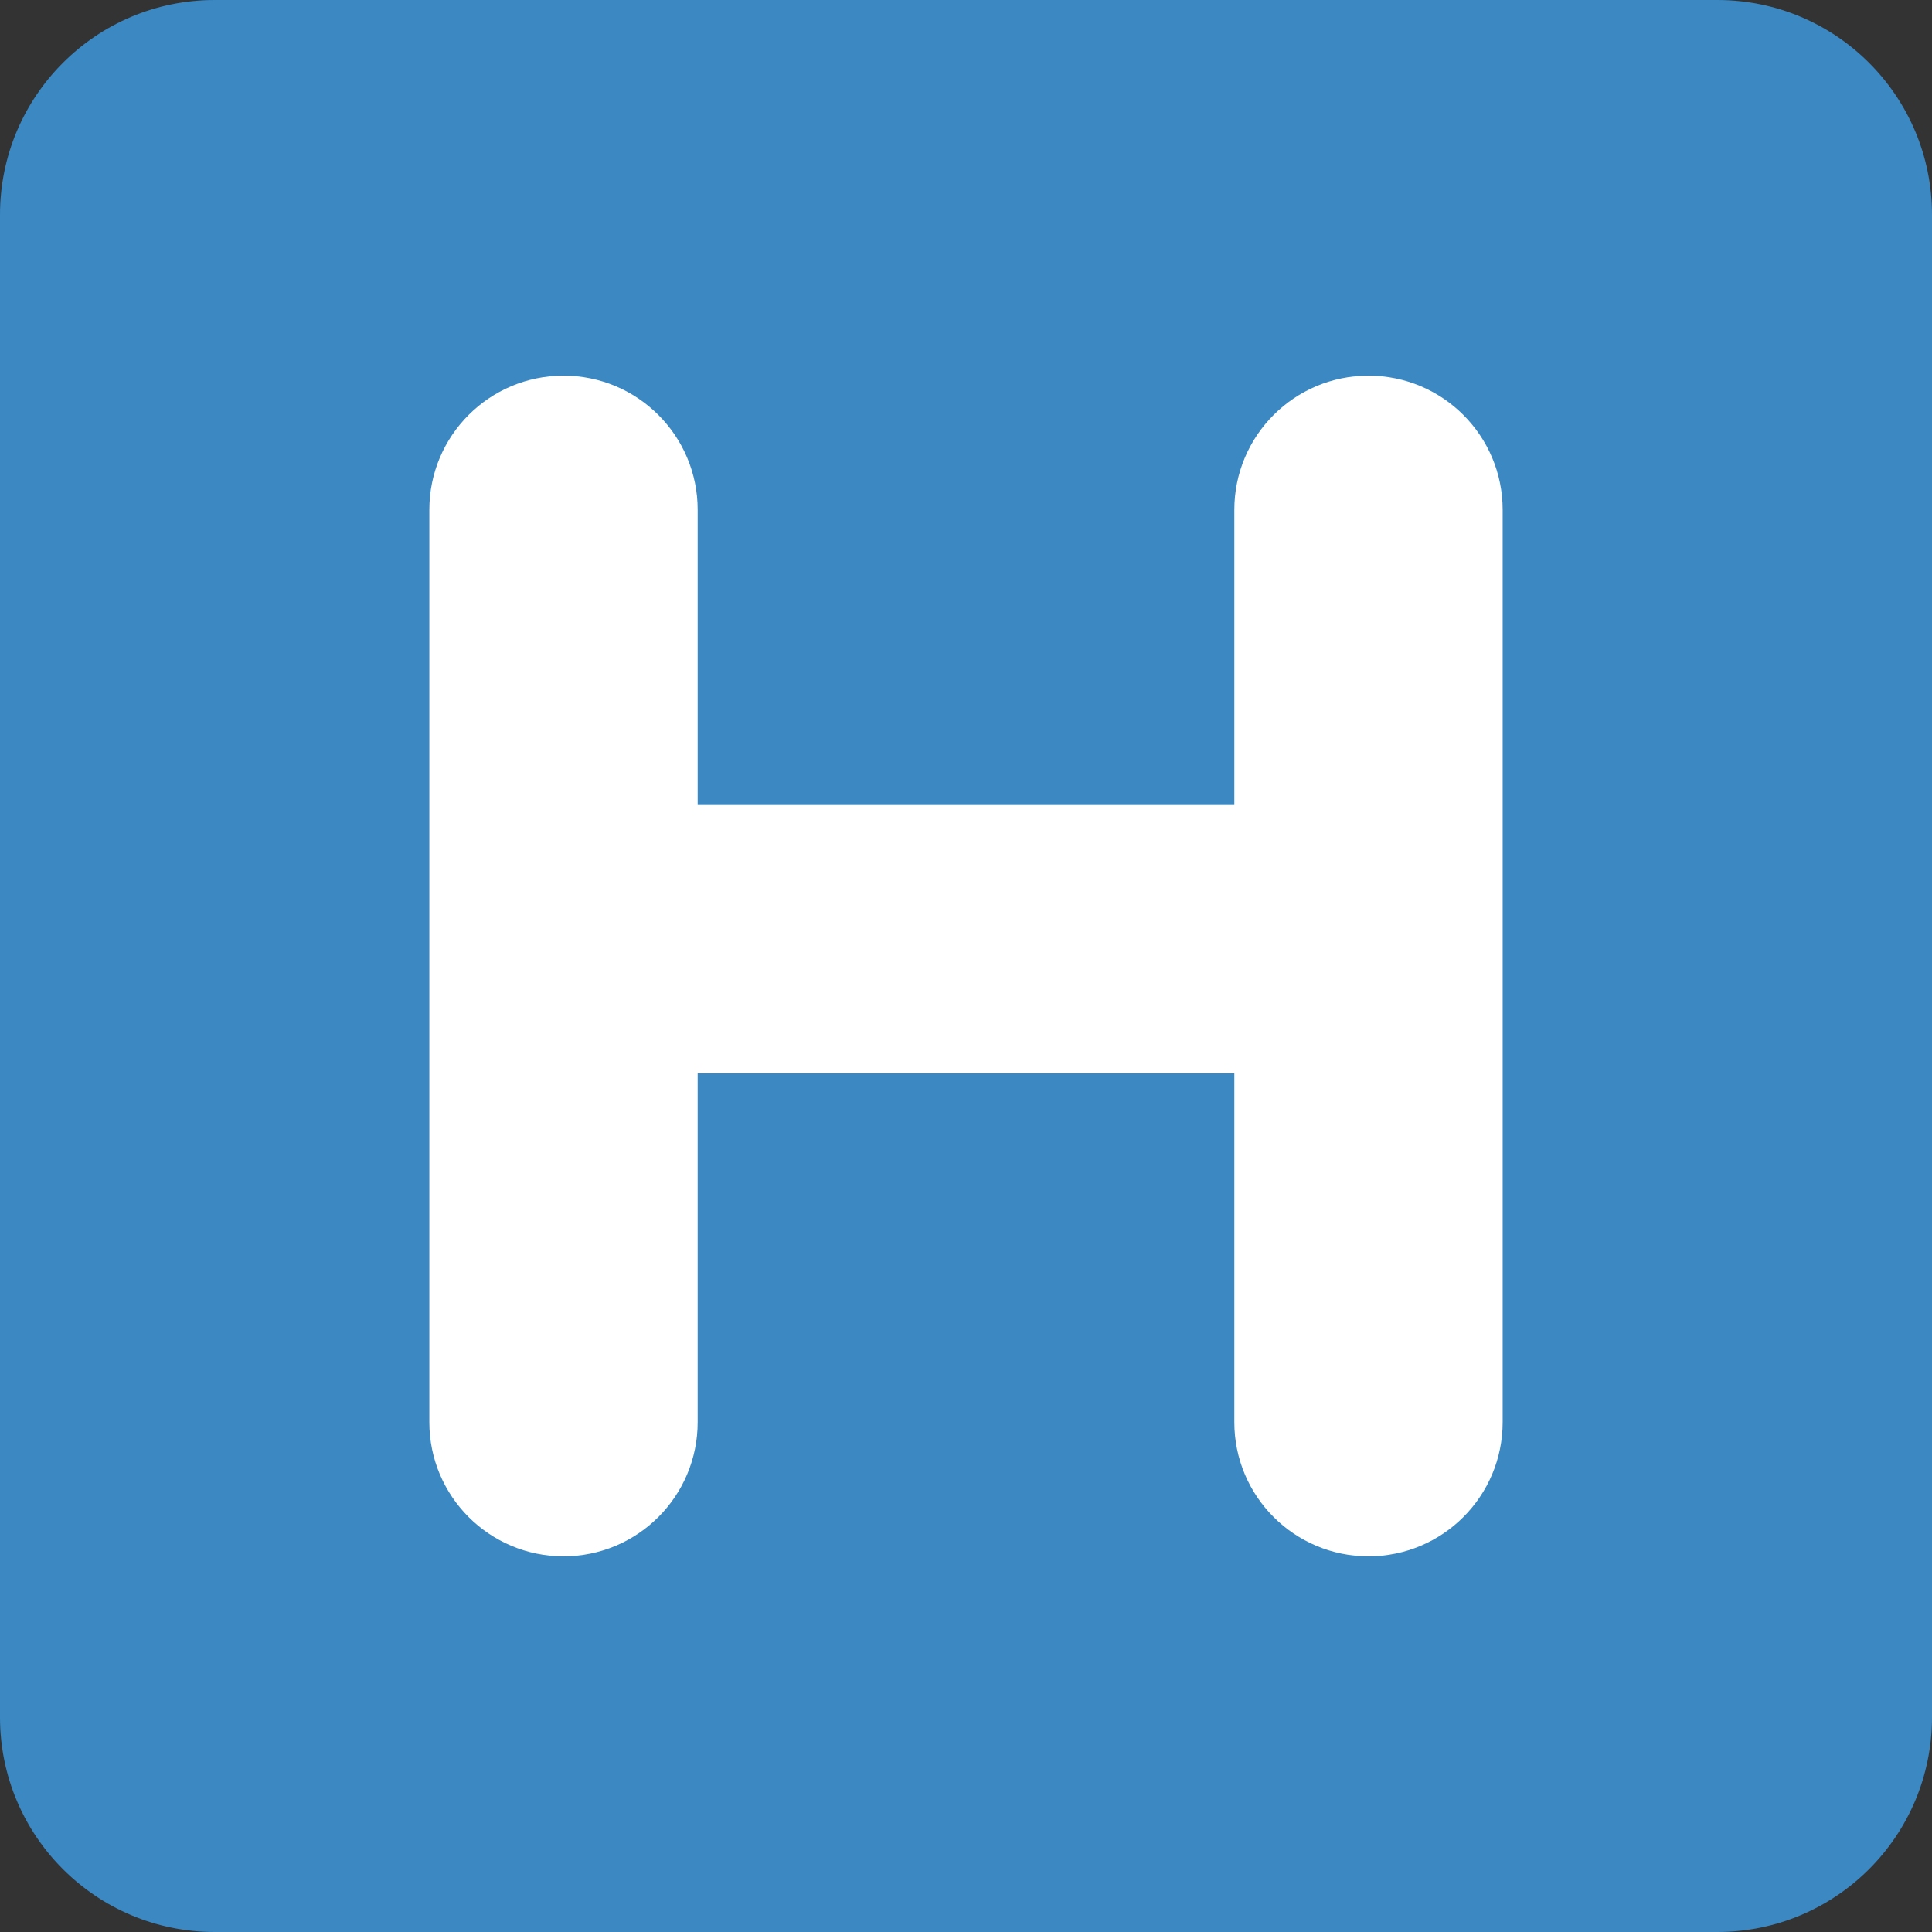
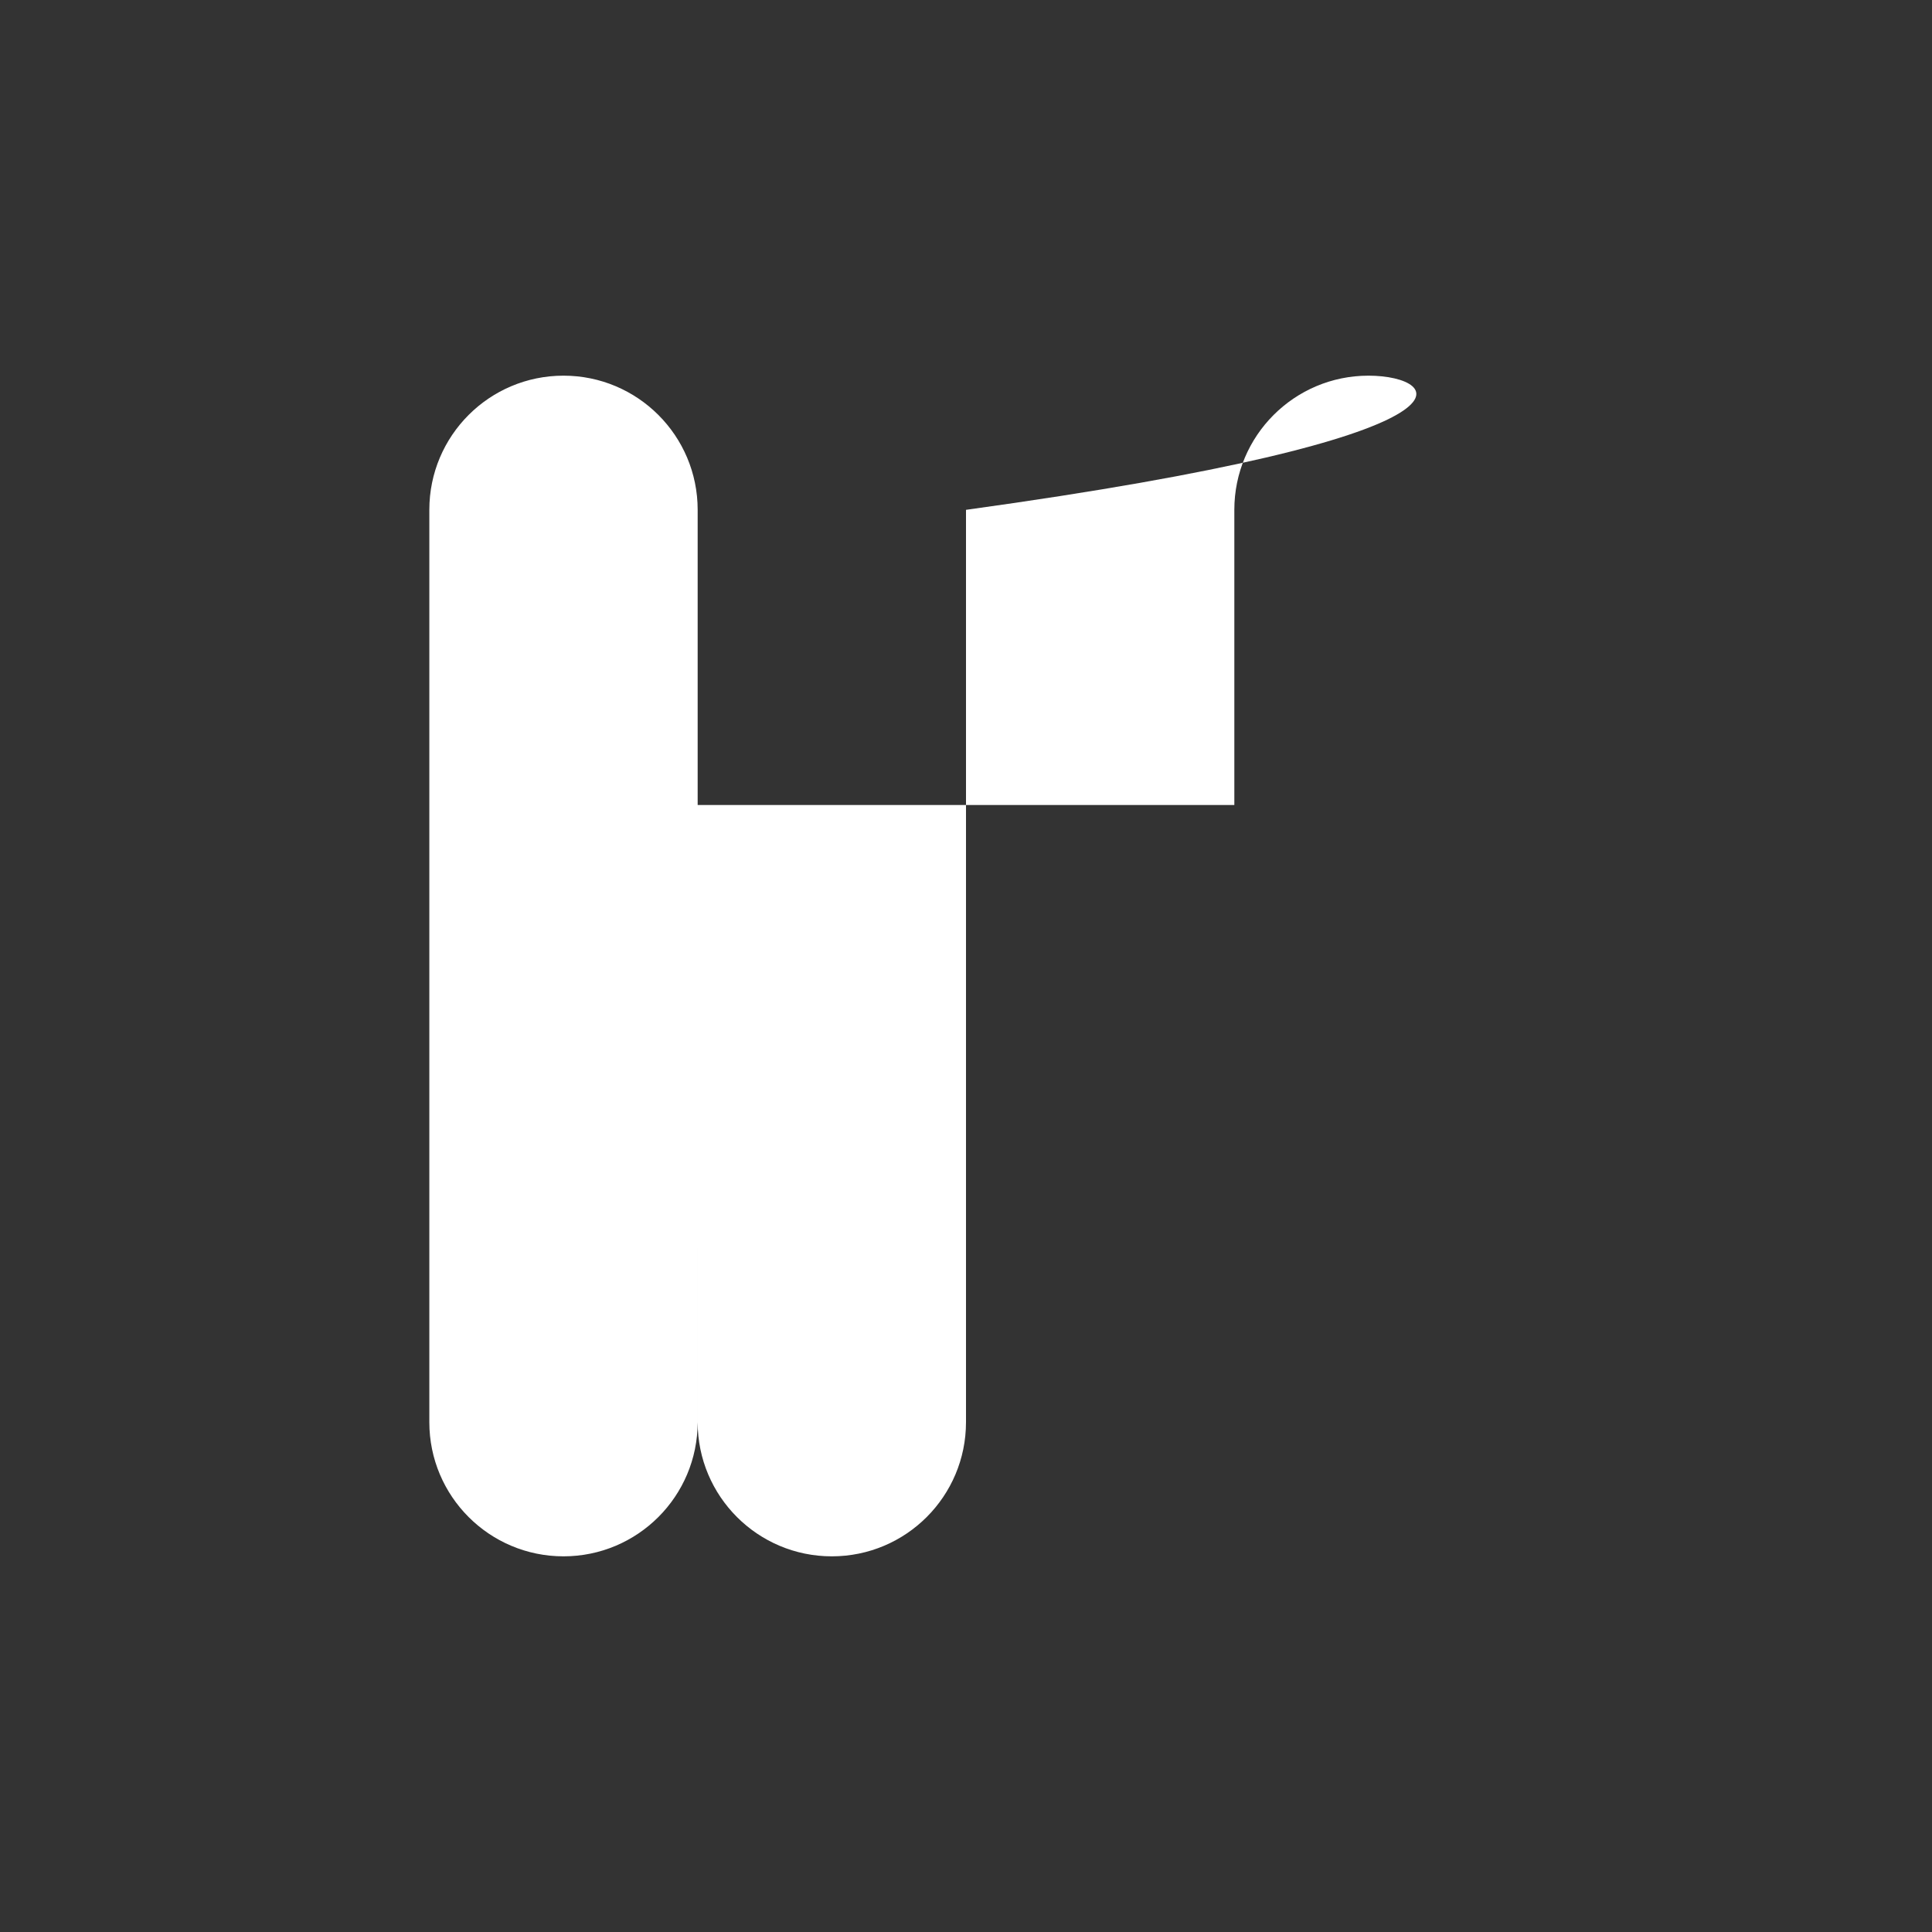
<svg xmlns="http://www.w3.org/2000/svg" width="50px" height="50px" viewBox="0 0 36 36">
  <rect x="0" y="0" width="36" height="36" fill="#333333" stroke="none" />
-   <path fill="#3B88C3" d="M36 32c0 2.209-1.791 4-4 4H4c-2.209 0-4-1.791-4-4V4c0-2.209 1.791-4 4-4h28c2.209 0 4 1.791 4 4v28z" />
-   <path fill="#FFF" d="M25.5 7C24.119 7 23 8.119 23 9.5V15H13V9.5C13 8.119 11.881 7 10.5 7S8 8.119 8 9.5v17c0 1.381 1.119 2.5 2.5 2.5s2.5-1.119 2.5-2.5V20h10v6.5c0 1.381 1.119 2.5 2.5 2.5s2.5-1.119 2.5-2.5v-17C28 8.119 26.881 7 25.5 7z" />
+   <path fill="#FFF" d="M25.5 7C24.119 7 23 8.119 23 9.5V15H13V9.5C13 8.119 11.881 7 10.5 7S8 8.119 8 9.5v17c0 1.381 1.119 2.5 2.5 2.5s2.5-1.119 2.5-2.5V20v6.5c0 1.381 1.119 2.5 2.5 2.5s2.5-1.119 2.5-2.5v-17C28 8.119 26.881 7 25.5 7z" />
</svg>